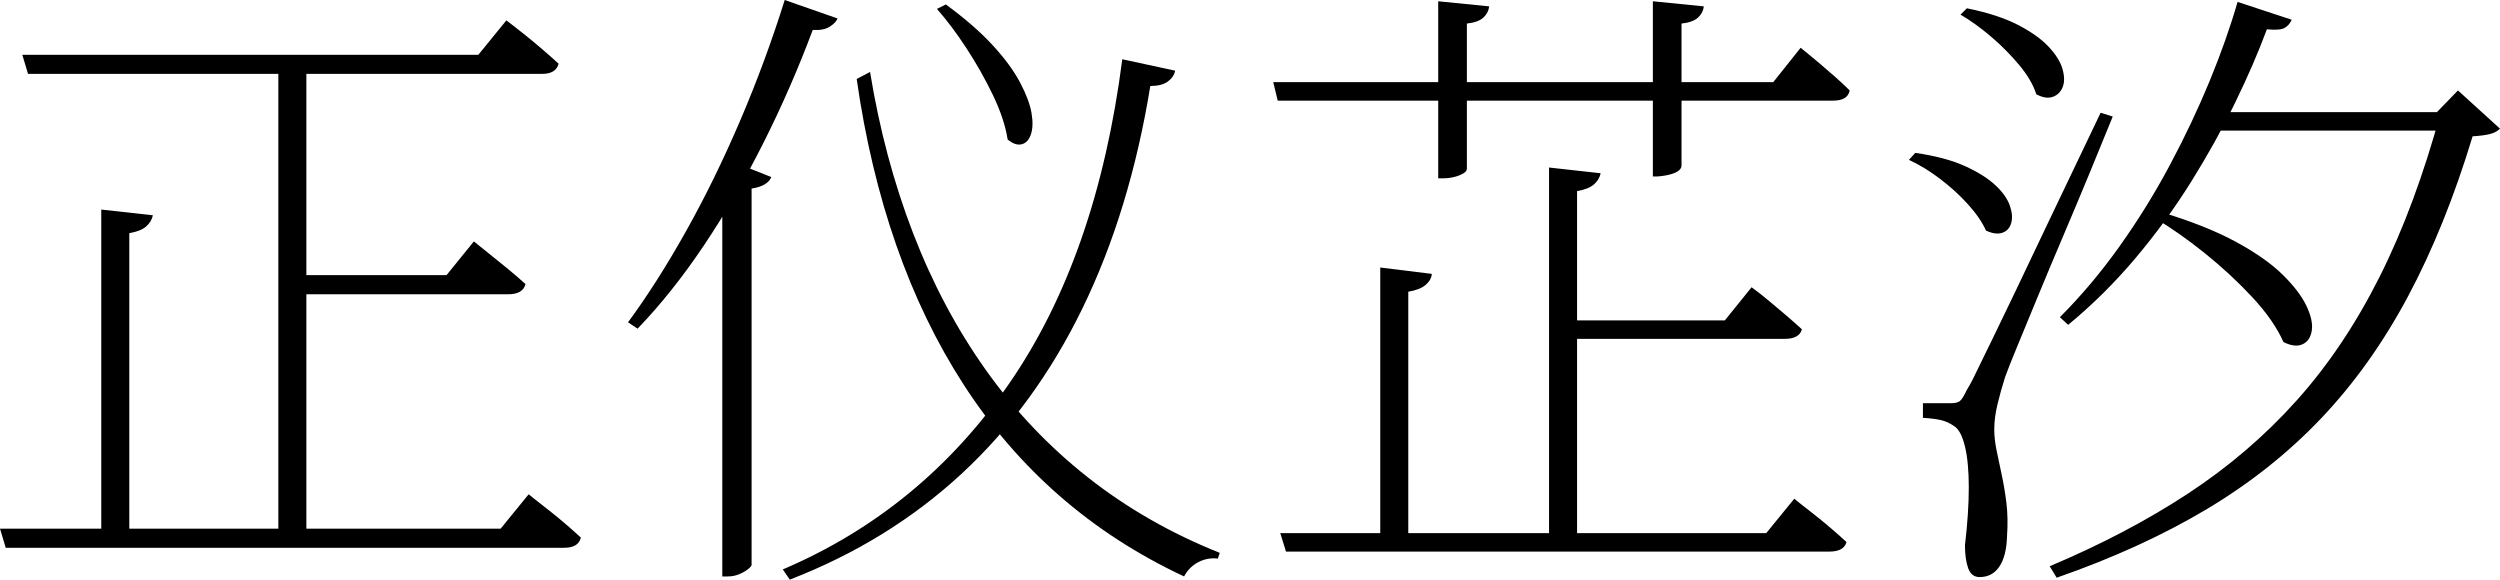
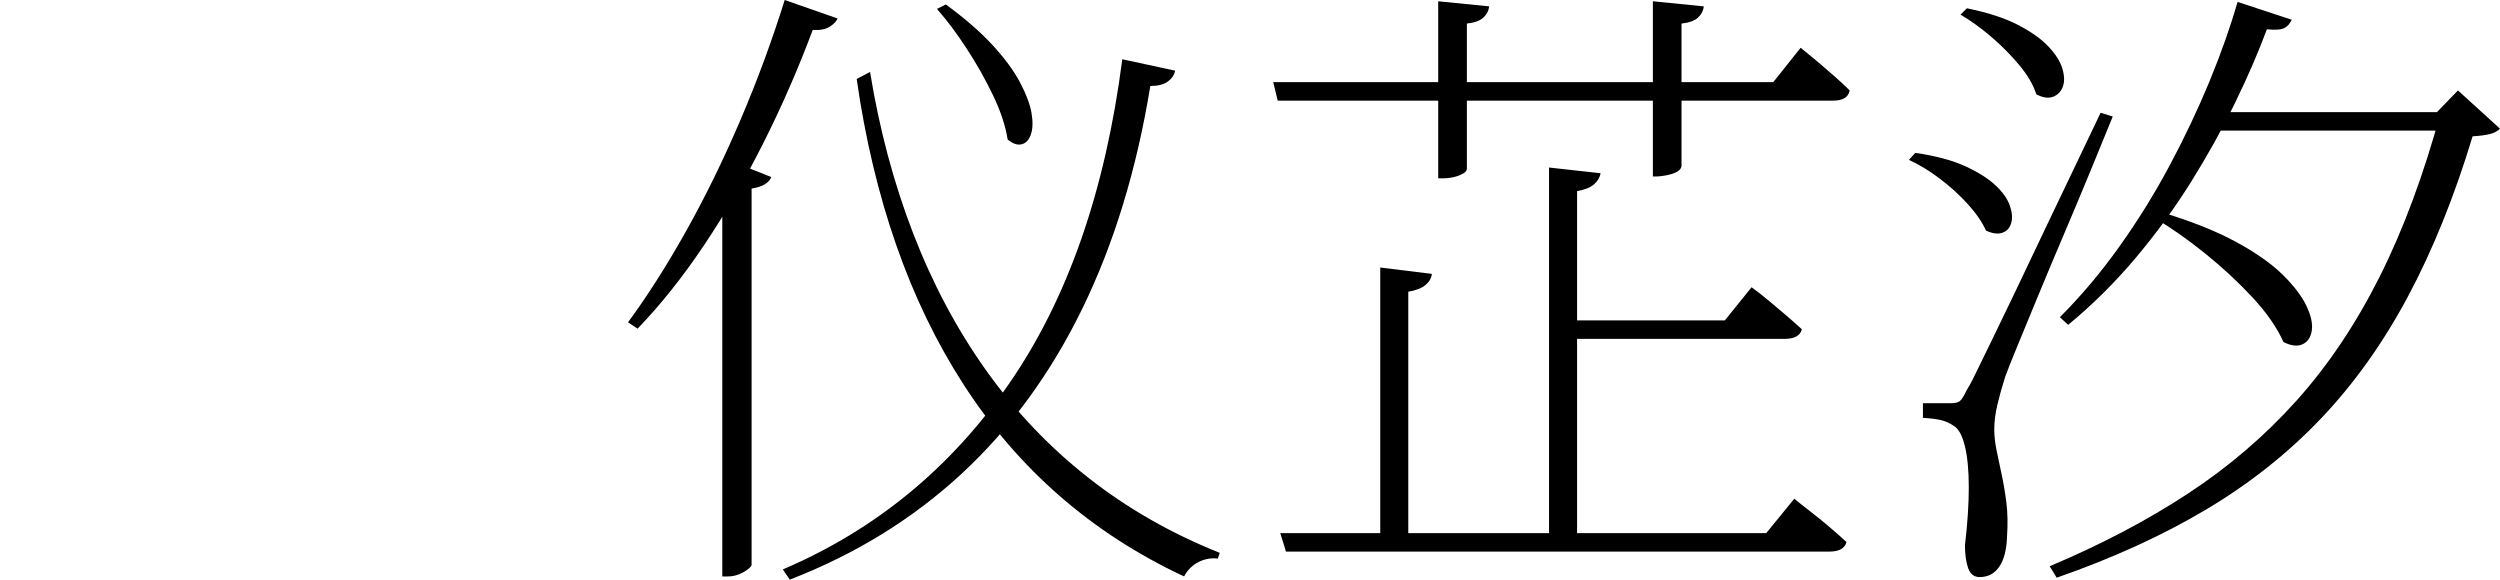
<svg xmlns="http://www.w3.org/2000/svg" viewBox="46 -833 3925 910" fill="#000000">
-   <path d="M90-717L81-747L797-747L841-801Q841-801 849.50-794.50Q858-788 870.50-778Q883-768 897-756Q911-744 923-733L923-733Q919-717 897-717L897-717L90-717ZM483 10L483-747L527-747L527 10L483 10ZM55 27L46-3L832-3L876-57Q876-57 884-50.50Q892-44 905-34Q918-24 932-12Q946 0 958 11L958 11Q954 27 932 27L932 27L55 27ZM505-371L505-401L747-401L790-454Q790-454 798-447.50Q806-441 818.50-431Q831-421 845-409.50Q859-398 871-387L871-387Q867-371 844-371L844-371L505-371ZM205 9L205-504L286-495Q284-485 275.50-477.50Q267-470 249-467L249-467L249 9L205 9Z" />
  <path d="M1278-833L1361-804Q1358-797 1348.50-791Q1339-785 1322-786L1322-786Q1288-695 1244.50-608.50Q1201-522 1151-447.50Q1101-373 1047-317L1047-317L1032-327Q1077-388 1122.50-469Q1168-550 1208-643.50Q1248-737 1278-833L1278-833ZM1204-576L1257-555Q1254-548 1246.50-543.50Q1239-539 1226-537L1226-537L1226 54Q1226 56 1220.50 60.50Q1215 65 1206.50 68.50Q1198 72 1189 72L1189 72L1180 72L1180-545L1204-576ZM1517-819L1531-826Q1576-793 1604.50-762Q1633-731 1647.50-703.50Q1662-676 1665.50-655.50Q1669-635 1664.50-622Q1660-609 1650-606.50Q1640-604 1628-614L1628-614Q1623-646 1605-683.50Q1587-721 1563.50-757Q1540-793 1517-819L1517-819ZM1391-709L1412-720Q1434-585 1479.50-467Q1525-349 1593.50-252.50Q1662-156 1754-83.50Q1846-11 1961 35L1961 35L1958 44Q1942 42 1927.50 49.50Q1913 57 1905 72L1905 72Q1796 21 1709.50-54.50Q1623-130 1559-229Q1495-328 1453-448.50Q1411-569 1391-709L1391-709ZM1808-740L1891-722Q1889-712 1879.50-705Q1870-698 1852-698L1852-698Q1820-502 1745.50-349Q1671-196 1556-89.50Q1441 17 1286 77L1286 77L1275 61Q1493-32 1630.50-231Q1768-430 1808-740L1808-740Z" />
  <path d="M2065 33L2056 4L2819 4L2863-50Q2863-50 2871-43.50Q2879-37 2892-27Q2905-17 2919-5Q2933 7 2945 18L2945 18Q2941 33 2918 33L2918 33L2065 33ZM2478 21L2478-570L2559-561Q2557-551 2548.50-543.50Q2540-536 2522-533L2522-533L2522 21L2478 21ZM2213 17L2213-413L2294-403Q2293-393 2284-385.50Q2275-378 2257-375L2257-375L2257 17L2213 17ZM2502-301L2502-330L2754-330L2796-382Q2796-382 2804-376Q2812-370 2824-360Q2836-350 2849.50-338.50Q2863-327 2875-316L2875-316Q2871-301 2848-301L2848-301L2502-301ZM2052-675L2045-704L2304-704L2304-831L2384-823Q2383-813 2375-805.50Q2367-798 2349-796L2349-796L2349-704L2641-704L2641-831L2721-823Q2720-813 2712-805.50Q2704-798 2686-796L2686-796L2686-704L2830-704L2873-758Q2873-758 2881-751.50Q2889-745 2901.50-734.50Q2914-724 2927-712.50Q2940-701 2950-691L2950-691Q2947-675 2924-675L2924-675L2686-675L2686-573Q2686-569 2682-565.50Q2678-562 2669.50-559.50Q2661-557 2649-556L2649-556L2641-556L2641-675L2349-675L2349-568Q2349-564 2343-560.50Q2337-557 2328.50-555Q2320-553 2311-553L2311-553L2304-553L2304-675L2052-675Z" />
  <path d="M3878-657L3878-657L3872-657L3905-691L3971-631Q3965-625 3955-622.50Q3945-620 3928-619L3928-619Q3885-477 3826.50-367.50Q3768-258 3690-176Q3612-94 3509.50-33Q3407 28 3275 74L3275 74L3264 56Q3385 5 3481-58Q3577-121 3651.50-204Q3726-287 3782-398.50Q3838-510 3878-657ZM3430-490L3439-500Q3509-479 3556-453.50Q3603-428 3629.50-402Q3656-376 3667-353Q3678-330 3675.50-314Q3673-298 3661-292.50Q3649-287 3631-296L3631-296Q3616-330 3582-366.50Q3548-403 3507.50-435.50Q3467-468 3430-490L3430-490ZM3124-810L3134-820Q3183-810 3214-794Q3245-778 3262-760Q3279-742 3284-725Q3289-708 3284.50-696.50Q3280-685 3269-681Q3258-677 3243-685L3243-685Q3236-707 3216.50-730.50Q3197-754 3172.50-775Q3148-796 3124-810L3124-810ZM3043-582L3053-593Q3101-586 3131.50-572Q3162-558 3179-542Q3196-526 3201.50-510Q3207-494 3203.50-482.50Q3200-471 3189.50-467.50Q3179-464 3164-471L3164-471Q3155-491 3135.50-512.50Q3116-534 3091.50-552.50Q3067-571 3043-582L3043-582ZM3110-200L3110-200Q3118-200 3122.50-203Q3127-206 3134-221L3134-221Q3139-229 3143-237Q3147-245 3154-259.50Q3161-274 3174-300.50Q3187-327 3208.50-372Q3230-417 3263-486.50Q3296-556 3344-656L3344-656L3363-650Q3348-613 3328-564.50Q3308-516 3286.50-465.50Q3265-415 3246-369Q3227-323 3213-289Q3199-255 3194-241L3194-241Q3187-219 3182-198Q3177-177 3177-159L3177-159Q3177-144 3180.50-126.50Q3184-109 3188.50-88.50Q3193-68 3196-44Q3199-20 3197 10L3197 10Q3196 40 3185 56.50Q3174 73 3154 73L3154 73Q3141 73 3136 59Q3131 45 3131 23L3131 23Q3137-28 3137-67.50Q3137-107 3131-132Q3125-157 3114-164L3114-164Q3104-171 3093-173.50Q3082-176 3065-177L3065-177L3065-200Q3065-200 3074-200Q3083-200 3094-200Q3105-200 3110-200ZM3504-628L3515-657L3906-657L3906-628L3504-628ZM3559-830L3559-830L3644-802Q3640-793 3632.50-789Q3625-785 3605-787L3605-787Q3585-733 3555-671.50Q3525-610 3486-547.50Q3447-485 3398.50-427.50Q3350-370 3293-323L3293-323L3280-335Q3330-385 3373.50-446Q3417-507 3452.50-573.50Q3488-640 3515-705.50Q3542-771 3559-830Z" />
</svg>